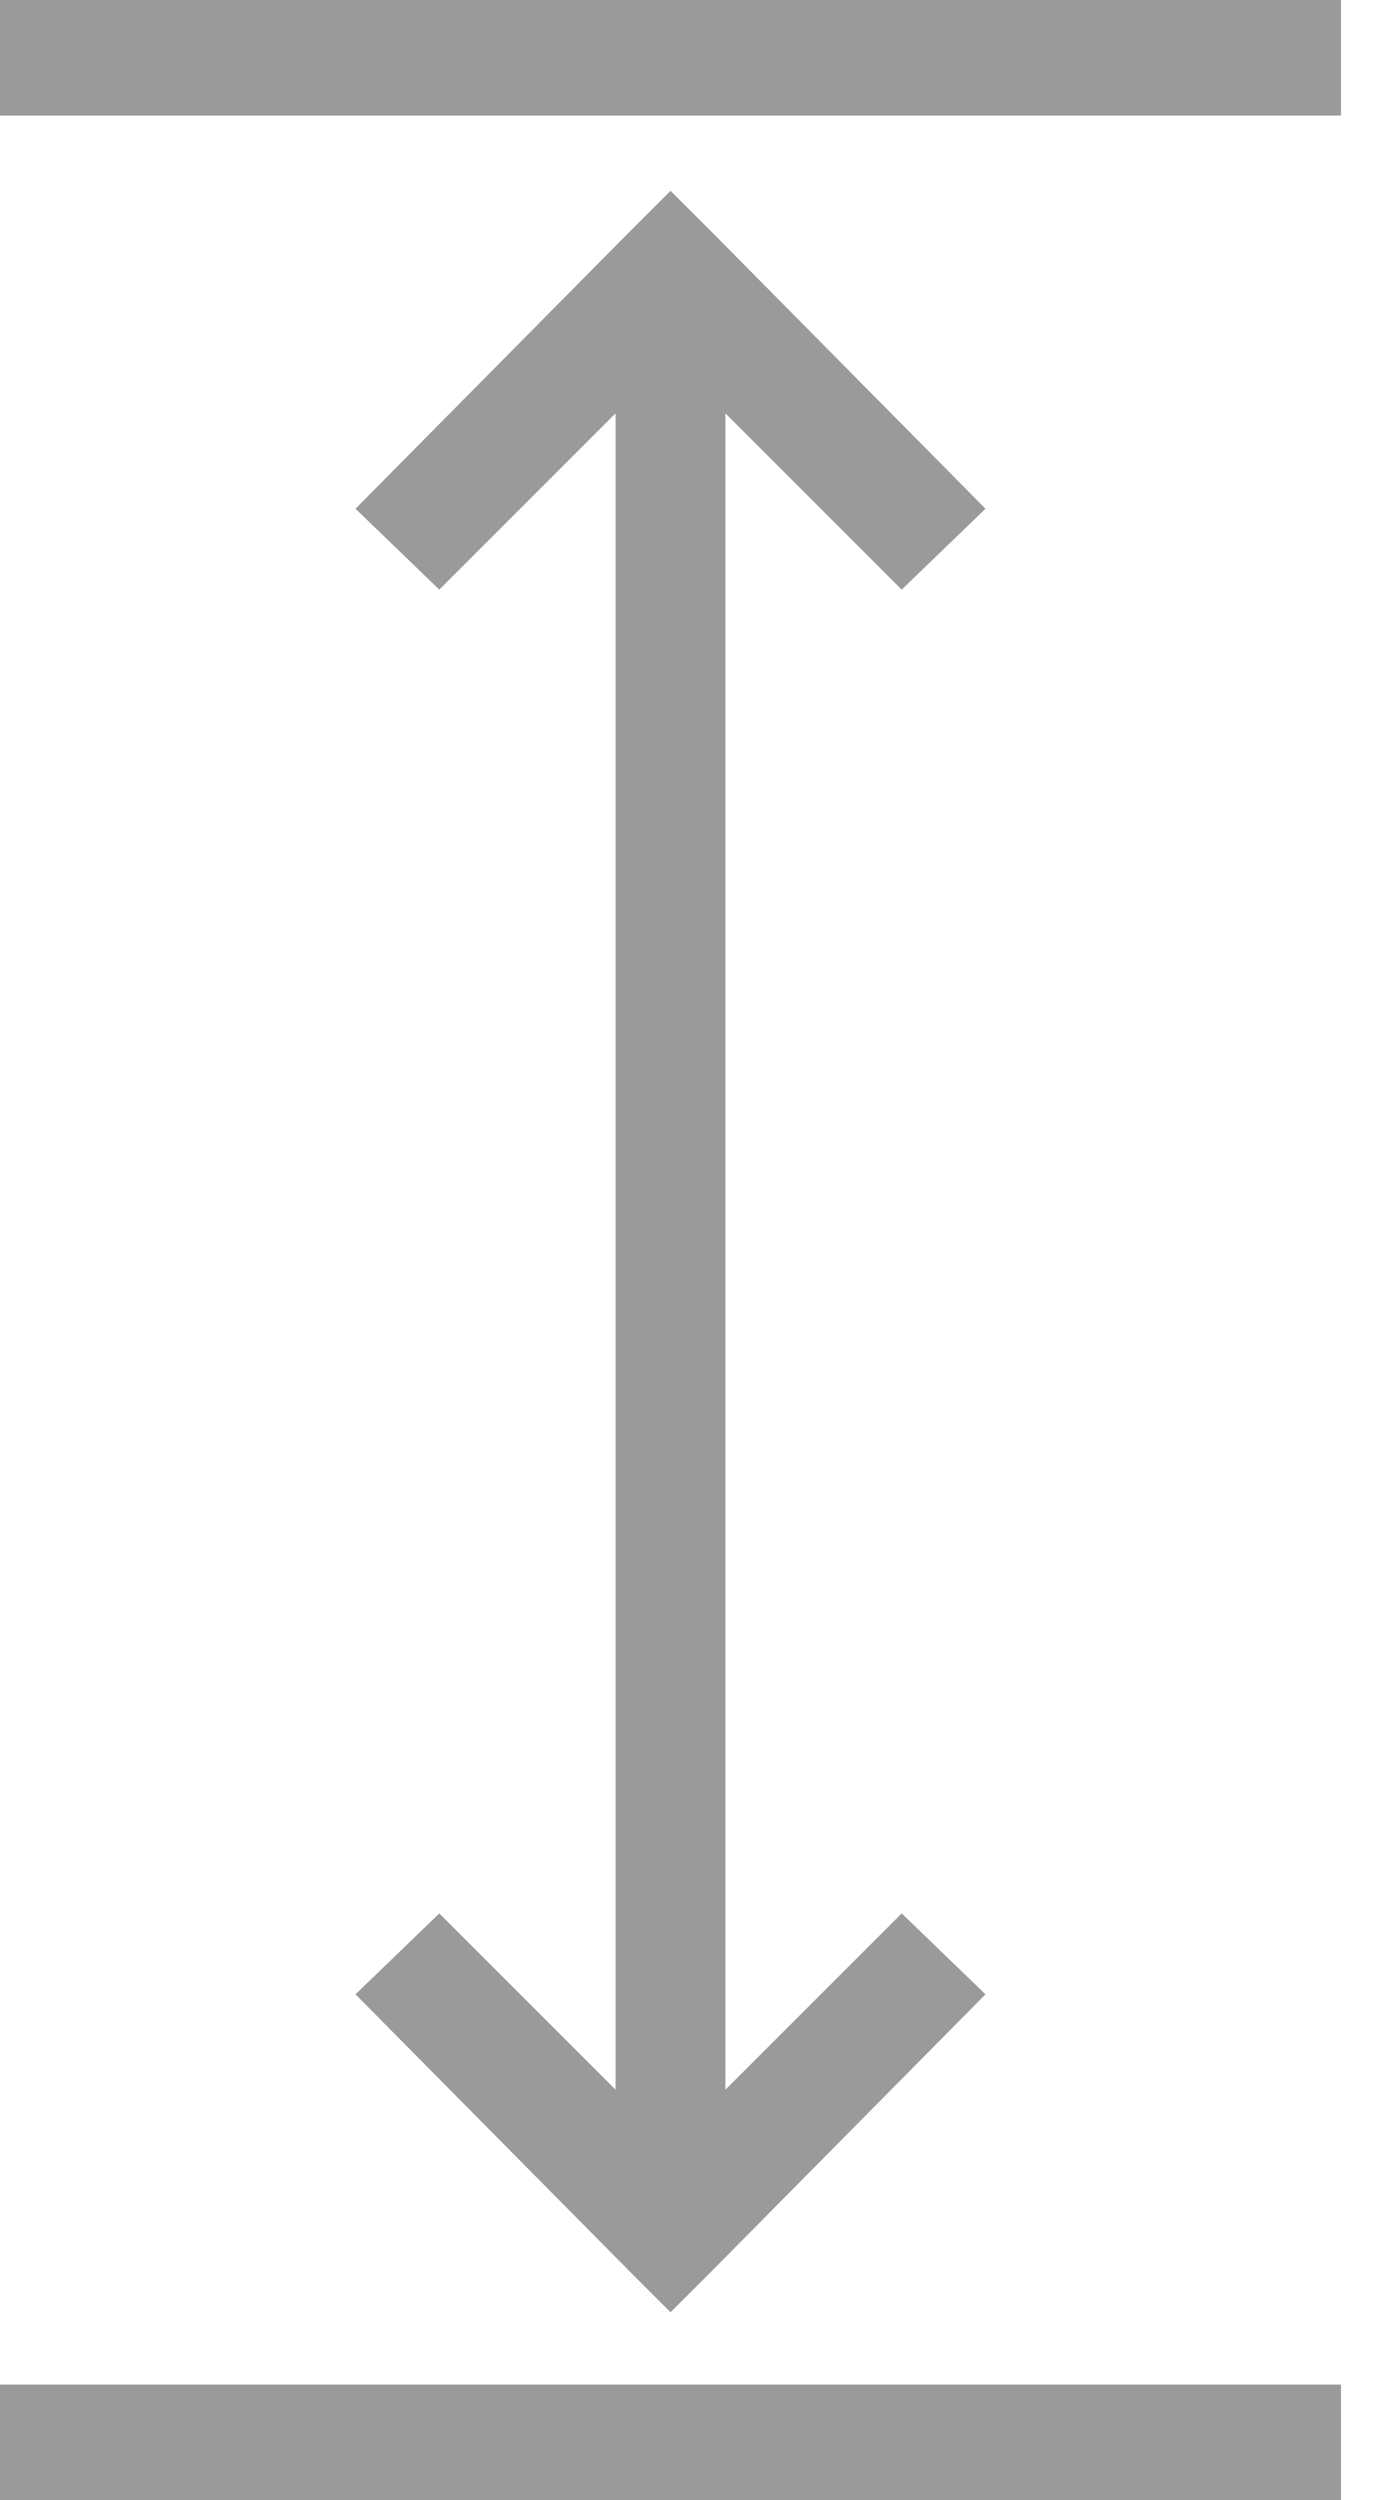
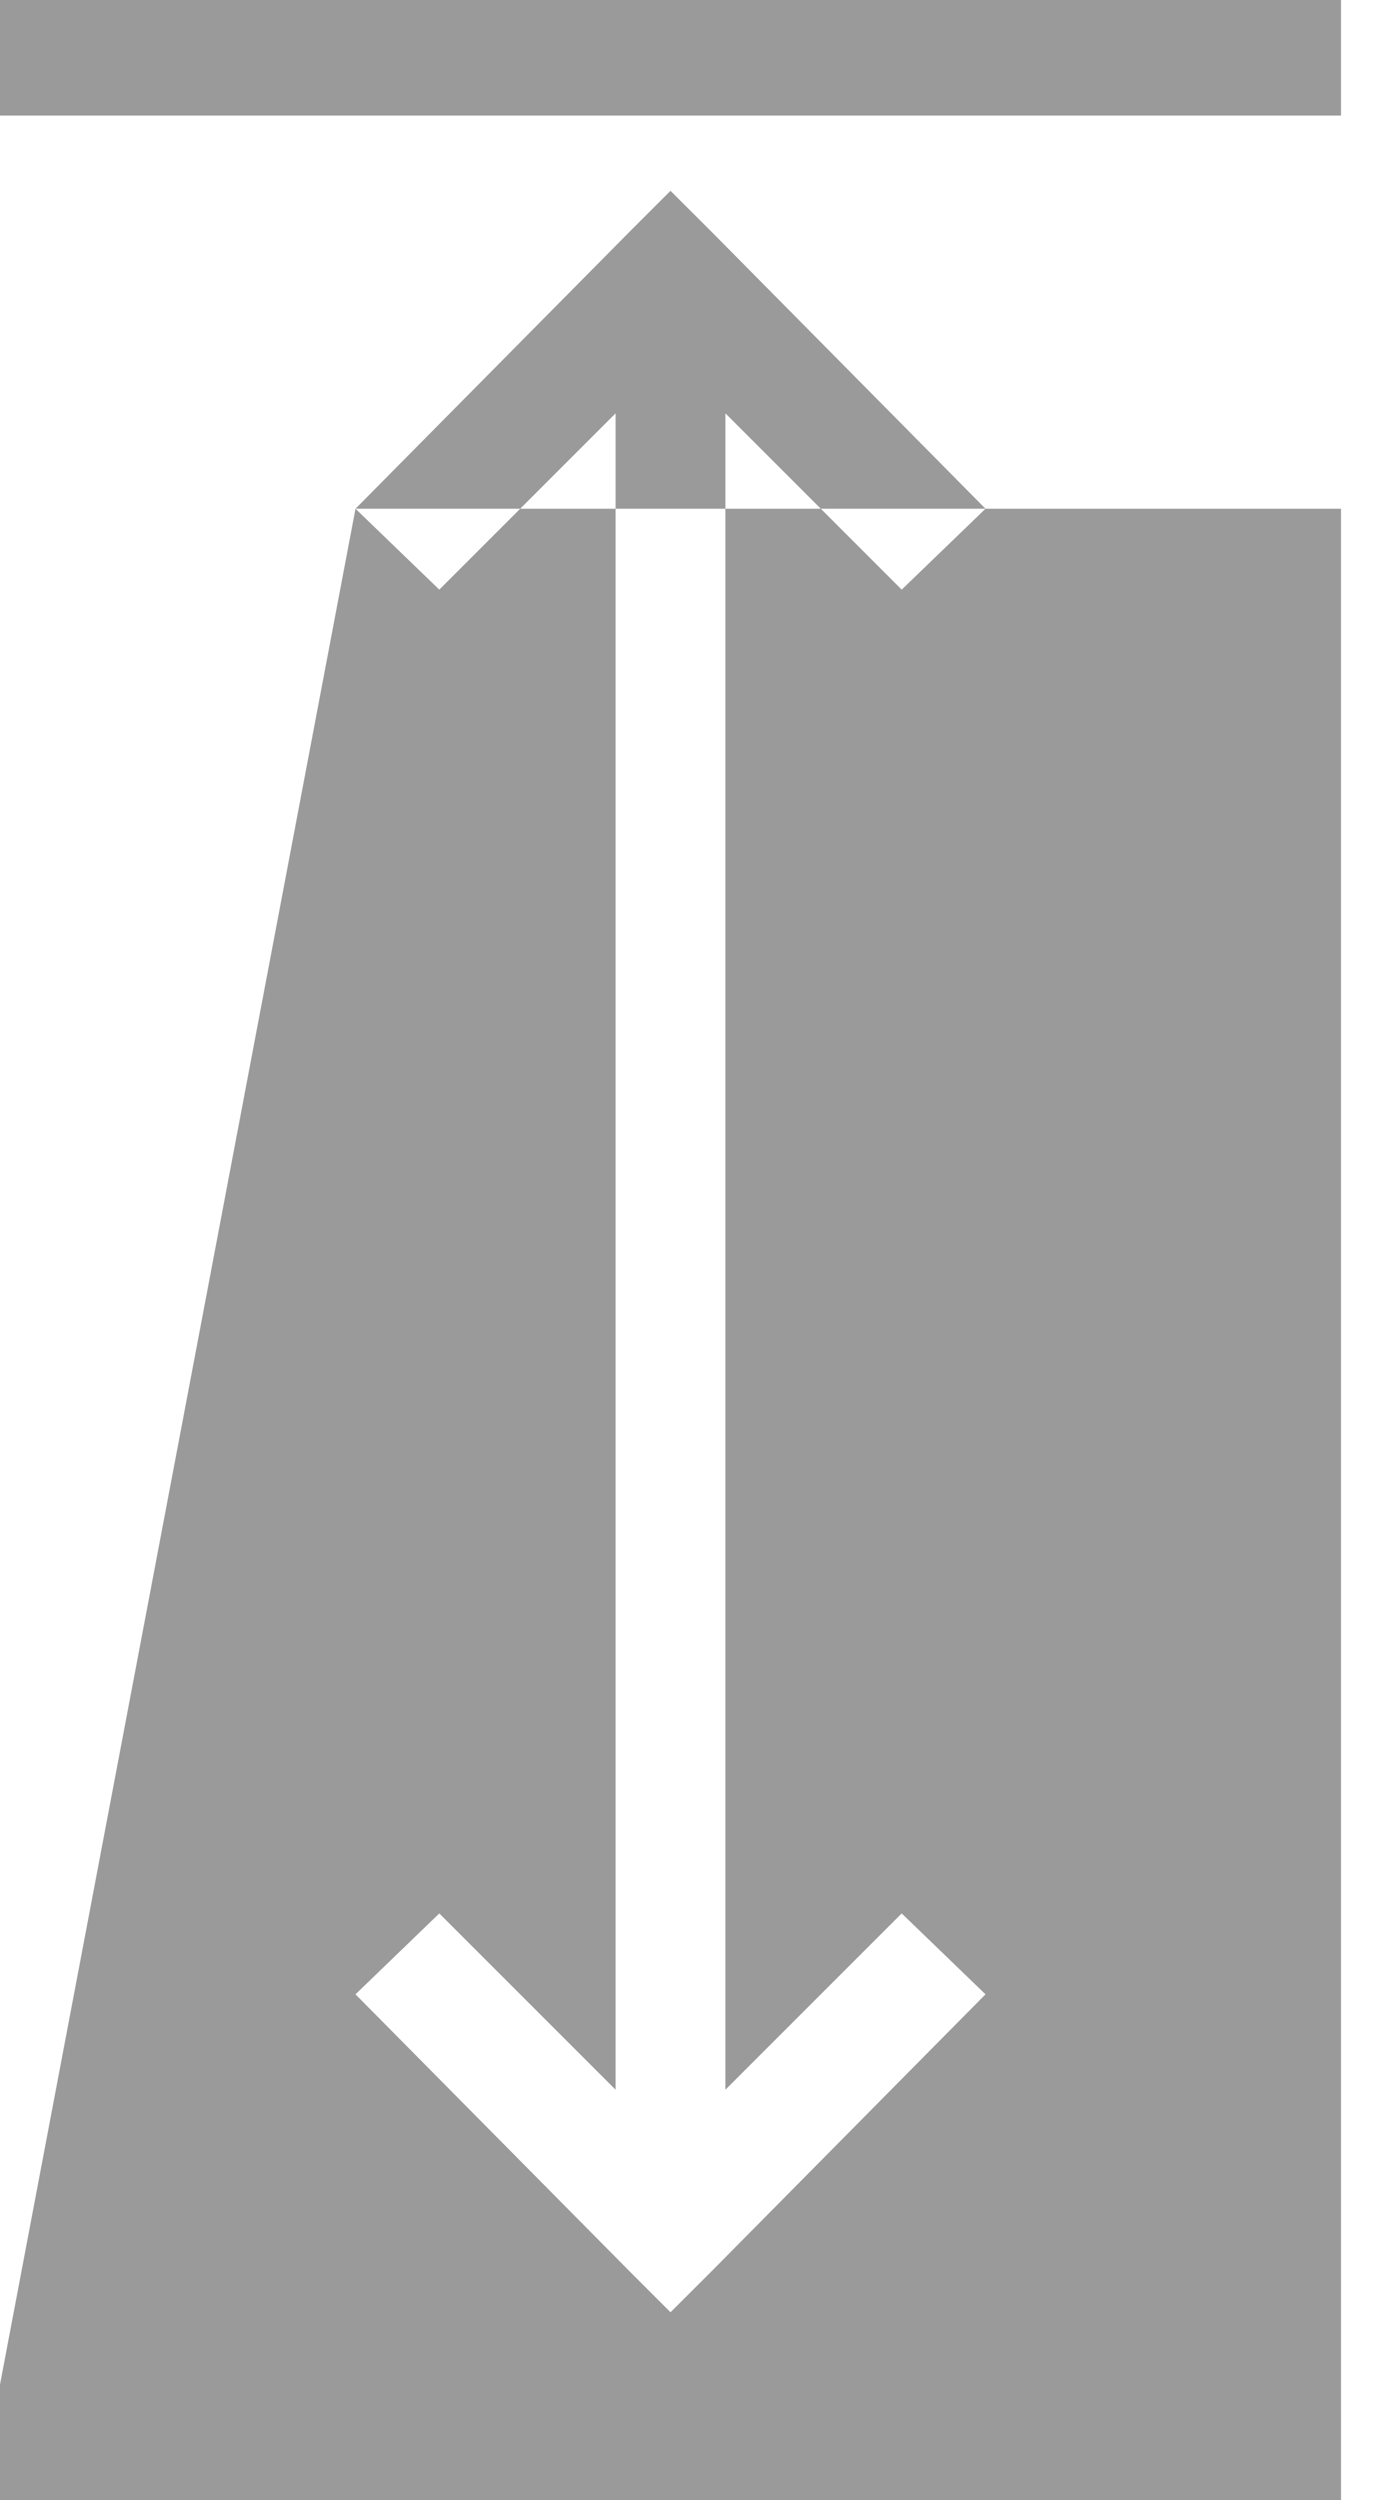
<svg xmlns="http://www.w3.org/2000/svg" width="14" height="25" viewBox="0 0 14 25" fill="none">
-   <path fill-rule="evenodd" clip-rule="evenodd" d="M3.555 5.087L6.301 2.312L6.705 1.908L7.11 2.312L9.855 5.087L9.017 5.896L7.254 4.133V20.896L9.017 19.133L9.855 19.942L7.11 22.717L6.705 23.121L6.301 22.717L3.555 19.942L4.393 19.133L6.156 20.896V4.133L4.393 5.896L3.555 5.087ZM0 23.844H13.41V25H0V23.844ZM0 0H13.41V1.156H0V0Z" fill="#9A9A9A" />
+   <path fill-rule="evenodd" clip-rule="evenodd" d="M3.555 5.087L6.301 2.312L6.705 1.908L7.11 2.312L9.855 5.087L9.017 5.896L7.254 4.133V20.896L9.017 19.133L9.855 19.942L7.11 22.717L6.705 23.121L6.301 22.717L3.555 19.942L4.393 19.133L6.156 20.896V4.133L4.393 5.896L3.555 5.087ZH13.41V25H0V23.844ZM0 0H13.41V1.156H0V0Z" fill="#9A9A9A" />
</svg>